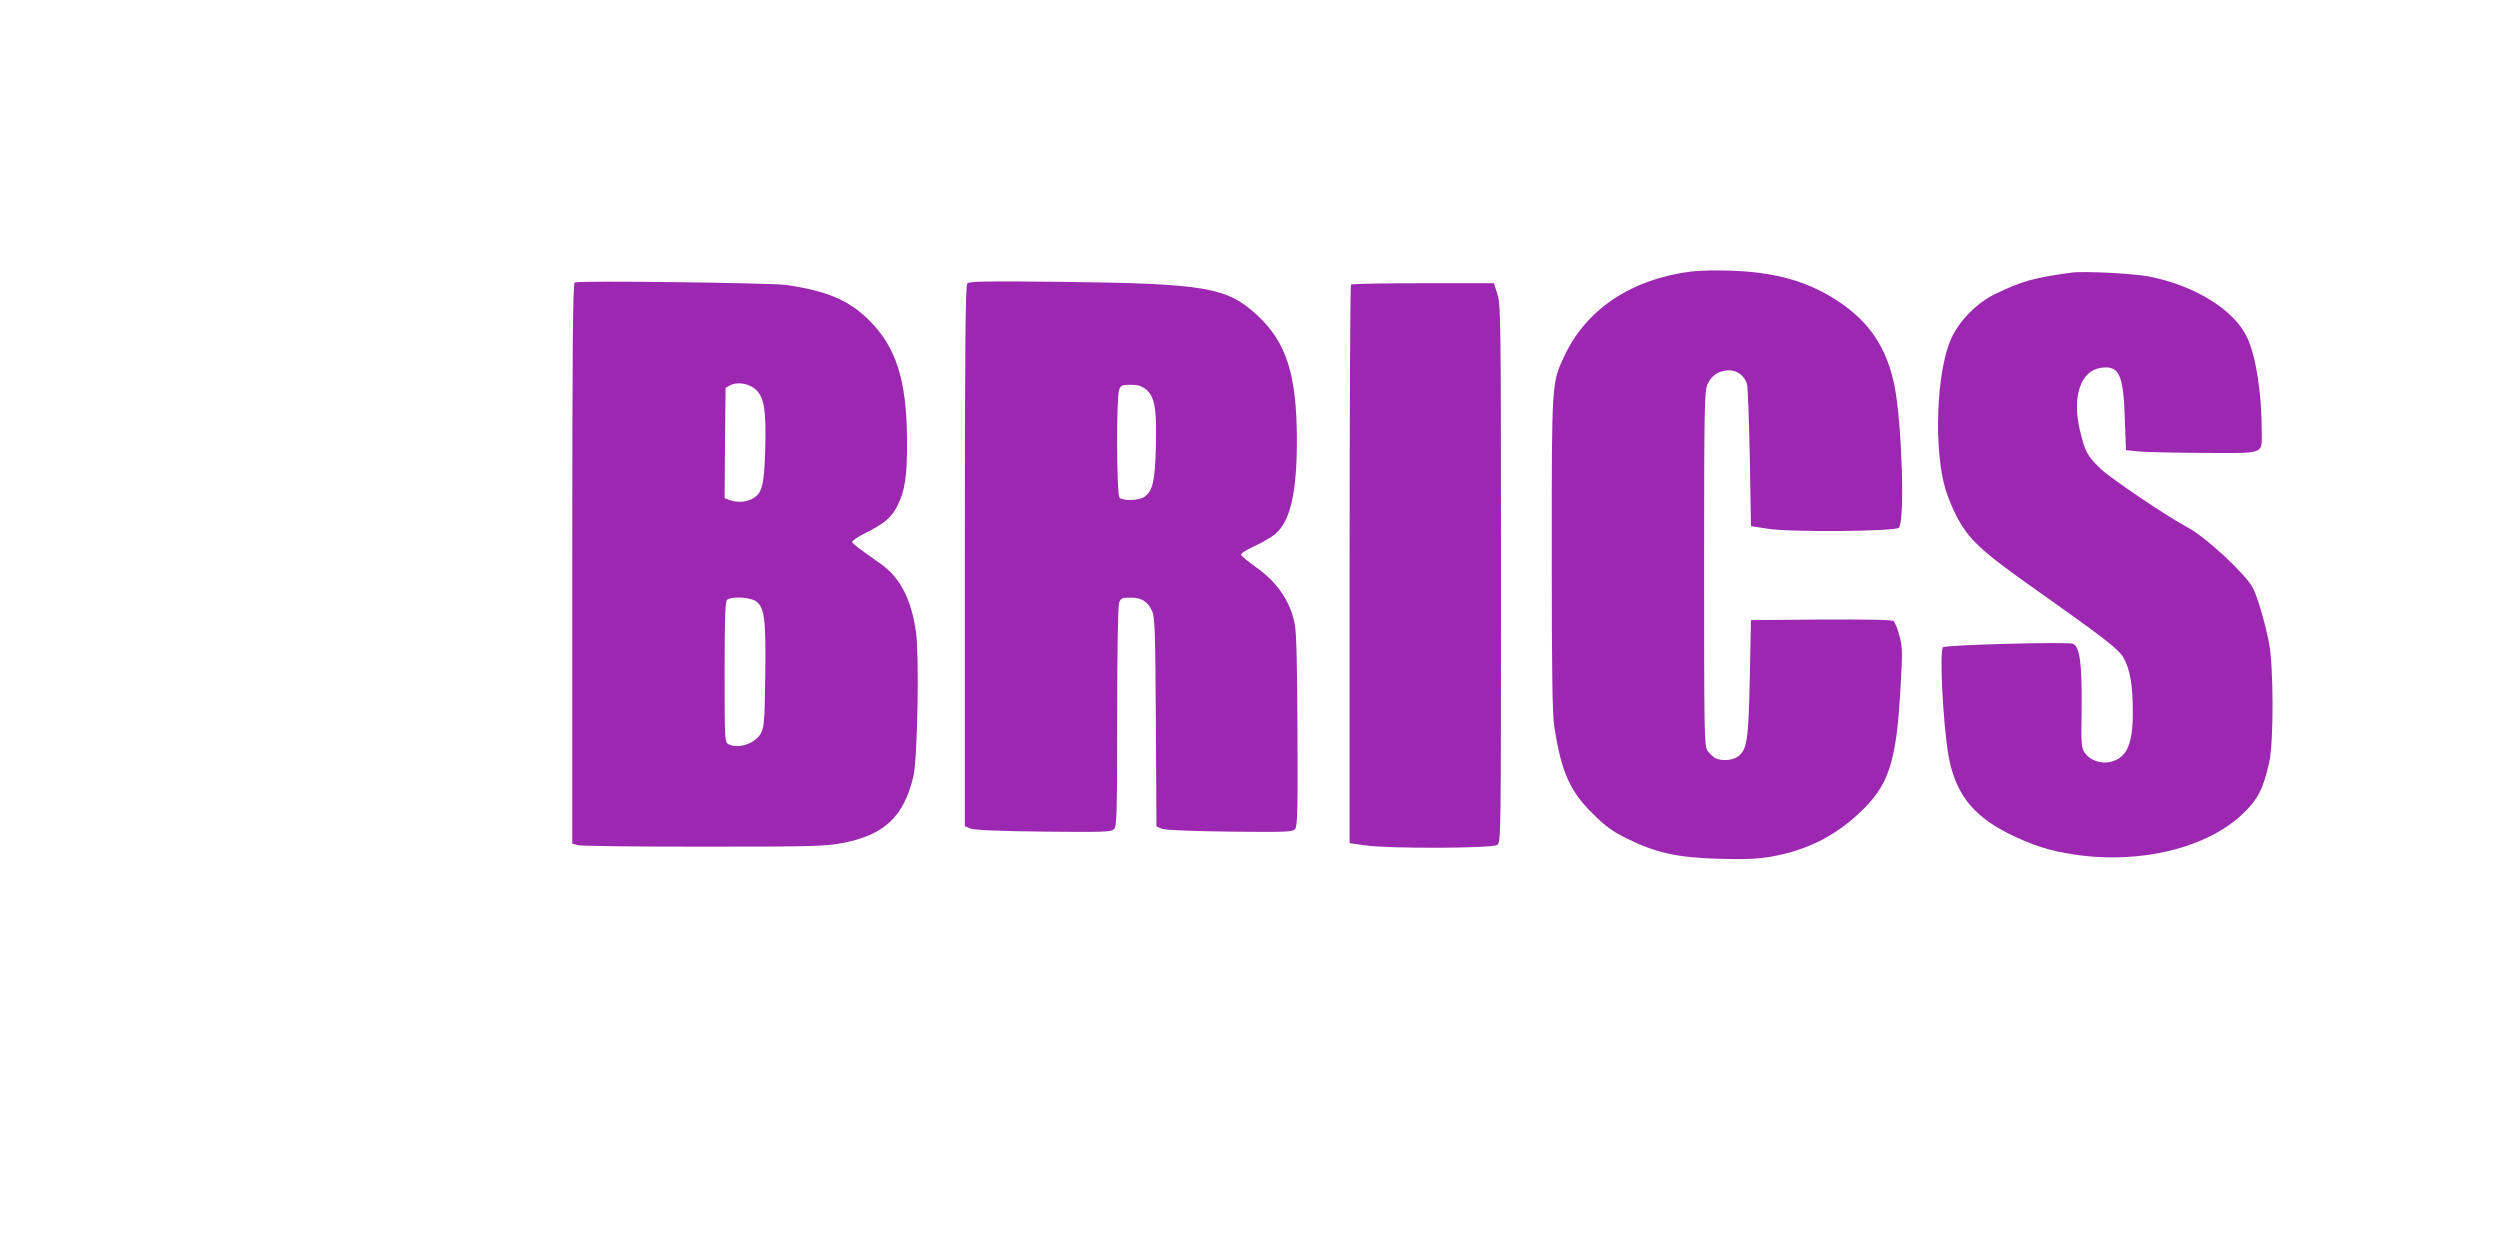
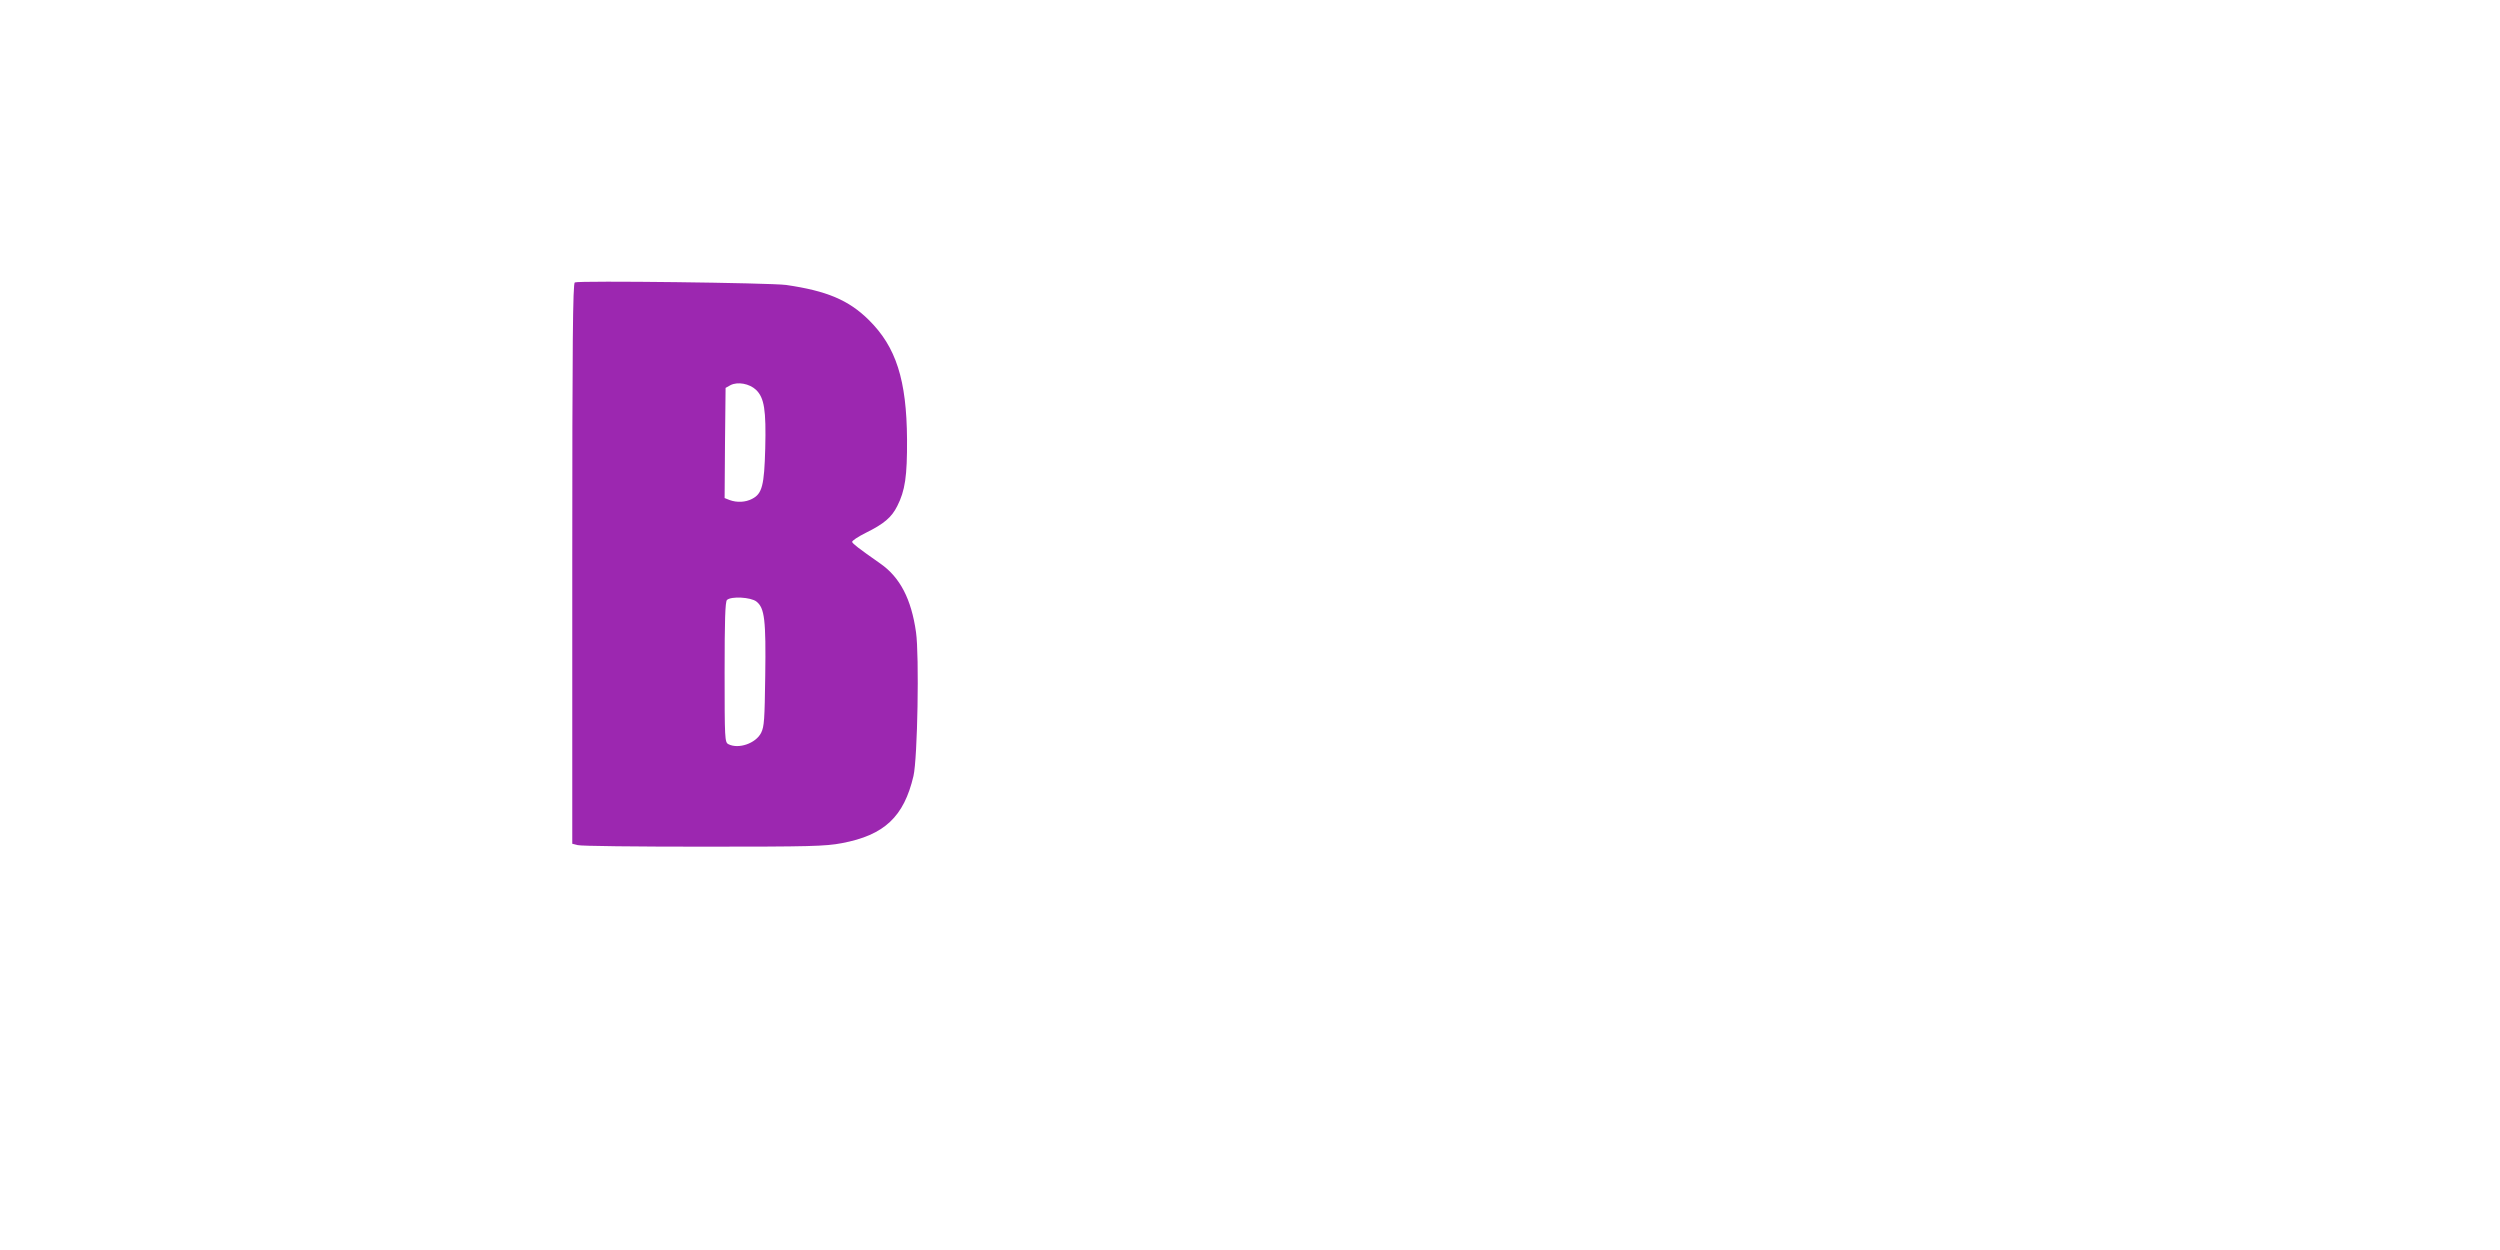
<svg xmlns="http://www.w3.org/2000/svg" version="1.0" width="1280pt" height="640pt" viewBox="0 0 1280 640" preserveAspectRatio="xMidYMid meet">
  <g transform="translate(0,640) scale(0.1,-0.1)" fill="#9c27b0" stroke="none">
-     <path d="M8660 5010 c-306 -38 -538 -193 -650 -432 -66 -140 -65 -129 -65 -1013 0 -614 3 -820 13 -885 36 -232 79 -330 197 -446 66 -66 100 -90 176 -128 148 -73 259 -97 469 -103 134 -4 197 -1 268 11 175 30 323 103 447 219 157 145 194 259 216 650 10 179 10 205 -6 262 -9 35 -23 69 -30 75 -8 7 -131 9 -371 8 l-359 -3 -6 -295 c-7 -320 -14 -368 -60 -403 -29 -21 -85 -25 -118 -8 -11 7 -29 24 -39 38 -16 25 -17 87 -17 933 0 823 2 908 17 942 21 46 57 70 108 72 45 1 83 -29 95 -72 4 -15 10 -184 14 -377 l6 -349 85 -13 c116 -19 653 -14 672 5 32 32 16 532 -22 726 -39 193 -127 326 -286 432 -154 102 -319 150 -549 158 -71 3 -164 1 -205 -4z" />
-     <path d="M10605 5004 c-191 -26 -252 -43 -385 -107 -96 -45 -187 -137 -229 -229 -77 -167 -92 -571 -29 -777 11 -36 36 -97 56 -135 61 -117 126 -178 394 -367 370 -262 433 -311 460 -356 34 -59 48 -141 48 -280 0 -162 -30 -232 -111 -253 -48 -13 -105 5 -133 43 -20 27 -21 39 -18 239 2 222 -10 309 -45 322 -28 11 -657 -6 -665 -18 -18 -26 0 -384 27 -547 33 -196 122 -313 307 -406 123 -61 210 -89 338 -108 340 -52 689 35 871 216 72 71 96 120 127 254 24 103 23 497 -1 616 -21 104 -59 235 -82 278 -36 71 -243 263 -335 311 -98 51 -395 252 -443 298 -72 70 -81 88 -108 199 -41 173 4 306 109 320 92 12 113 -32 121 -257 l6 -165 60 -6 c33 -4 185 -7 337 -8 322 -1 298 -11 298 116 0 189 -30 382 -75 476 -67 142 -269 266 -506 312 -82 15 -333 28 -394 19z" />
    <path d="M2943 4954 c-10 -5 -13 -302 -13 -1440 l0 -1434 28 -7 c15 -5 304 -8 642 -8 549 0 625 2 710 18 218 41 318 135 367 344 21 91 30 617 13 736 -24 170 -82 281 -182 351 -114 80 -141 101 -145 111 -2 6 30 27 70 47 93 46 132 79 161 137 40 79 51 152 50 341 -2 305 -56 474 -196 612 -103 102 -216 149 -423 179 -83 11 -1059 23 -1082 13z m928 -550 c42 -41 52 -102 47 -300 -5 -190 -16 -232 -67 -258 -34 -18 -78 -20 -116 -6 l-25 10 2 282 3 282 25 14 c37 19 97 8 131 -24z m2 -1084 c42 -33 49 -94 45 -380 -3 -223 -5 -260 -21 -292 -27 -54 -116 -85 -168 -58 -18 10 -19 25 -19 368 0 265 3 361 12 370 20 20 122 15 151 -8z" />
-     <path d="M4953 4949 c-10 -10 -13 -303 -13 -1396 l0 -1383 28 -12 c18 -8 136 -13 373 -16 311 -3 348 -2 363 13 14 15 16 69 16 575 0 339 4 569 10 584 8 23 15 26 58 26 57 0 88 -19 111 -69 14 -32 16 -100 19 -569 l3 -533 27 -12 c18 -7 133 -12 348 -15 294 -3 322 -2 335 14 12 14 14 94 12 498 -1 317 -5 503 -13 545 -21 119 -89 219 -198 296 -39 28 -74 56 -77 63 -3 8 21 24 68 46 40 18 89 47 109 64 75 67 108 210 108 476 0 336 -53 503 -202 641 -156 145 -265 163 -1003 172 -380 4 -472 3 -482 -8z m916 -544 c44 -38 54 -99 49 -296 -5 -176 -16 -222 -59 -253 -27 -19 -109 -22 -127 -4 -15 15 -17 513 -2 552 8 23 15 26 59 26 38 0 56 -6 80 -25z" />
-     <path d="M6917 4943 c-4 -3 -7 -648 -7 -1433 l0 -1427 78 -11 c117 -18 652 -16 678 2 19 14 19 40 19 1388 0 1300 -1 1376 -18 1431 l-18 57 -363 0 c-199 0 -366 -3 -369 -7z" />
  </g>
</svg>